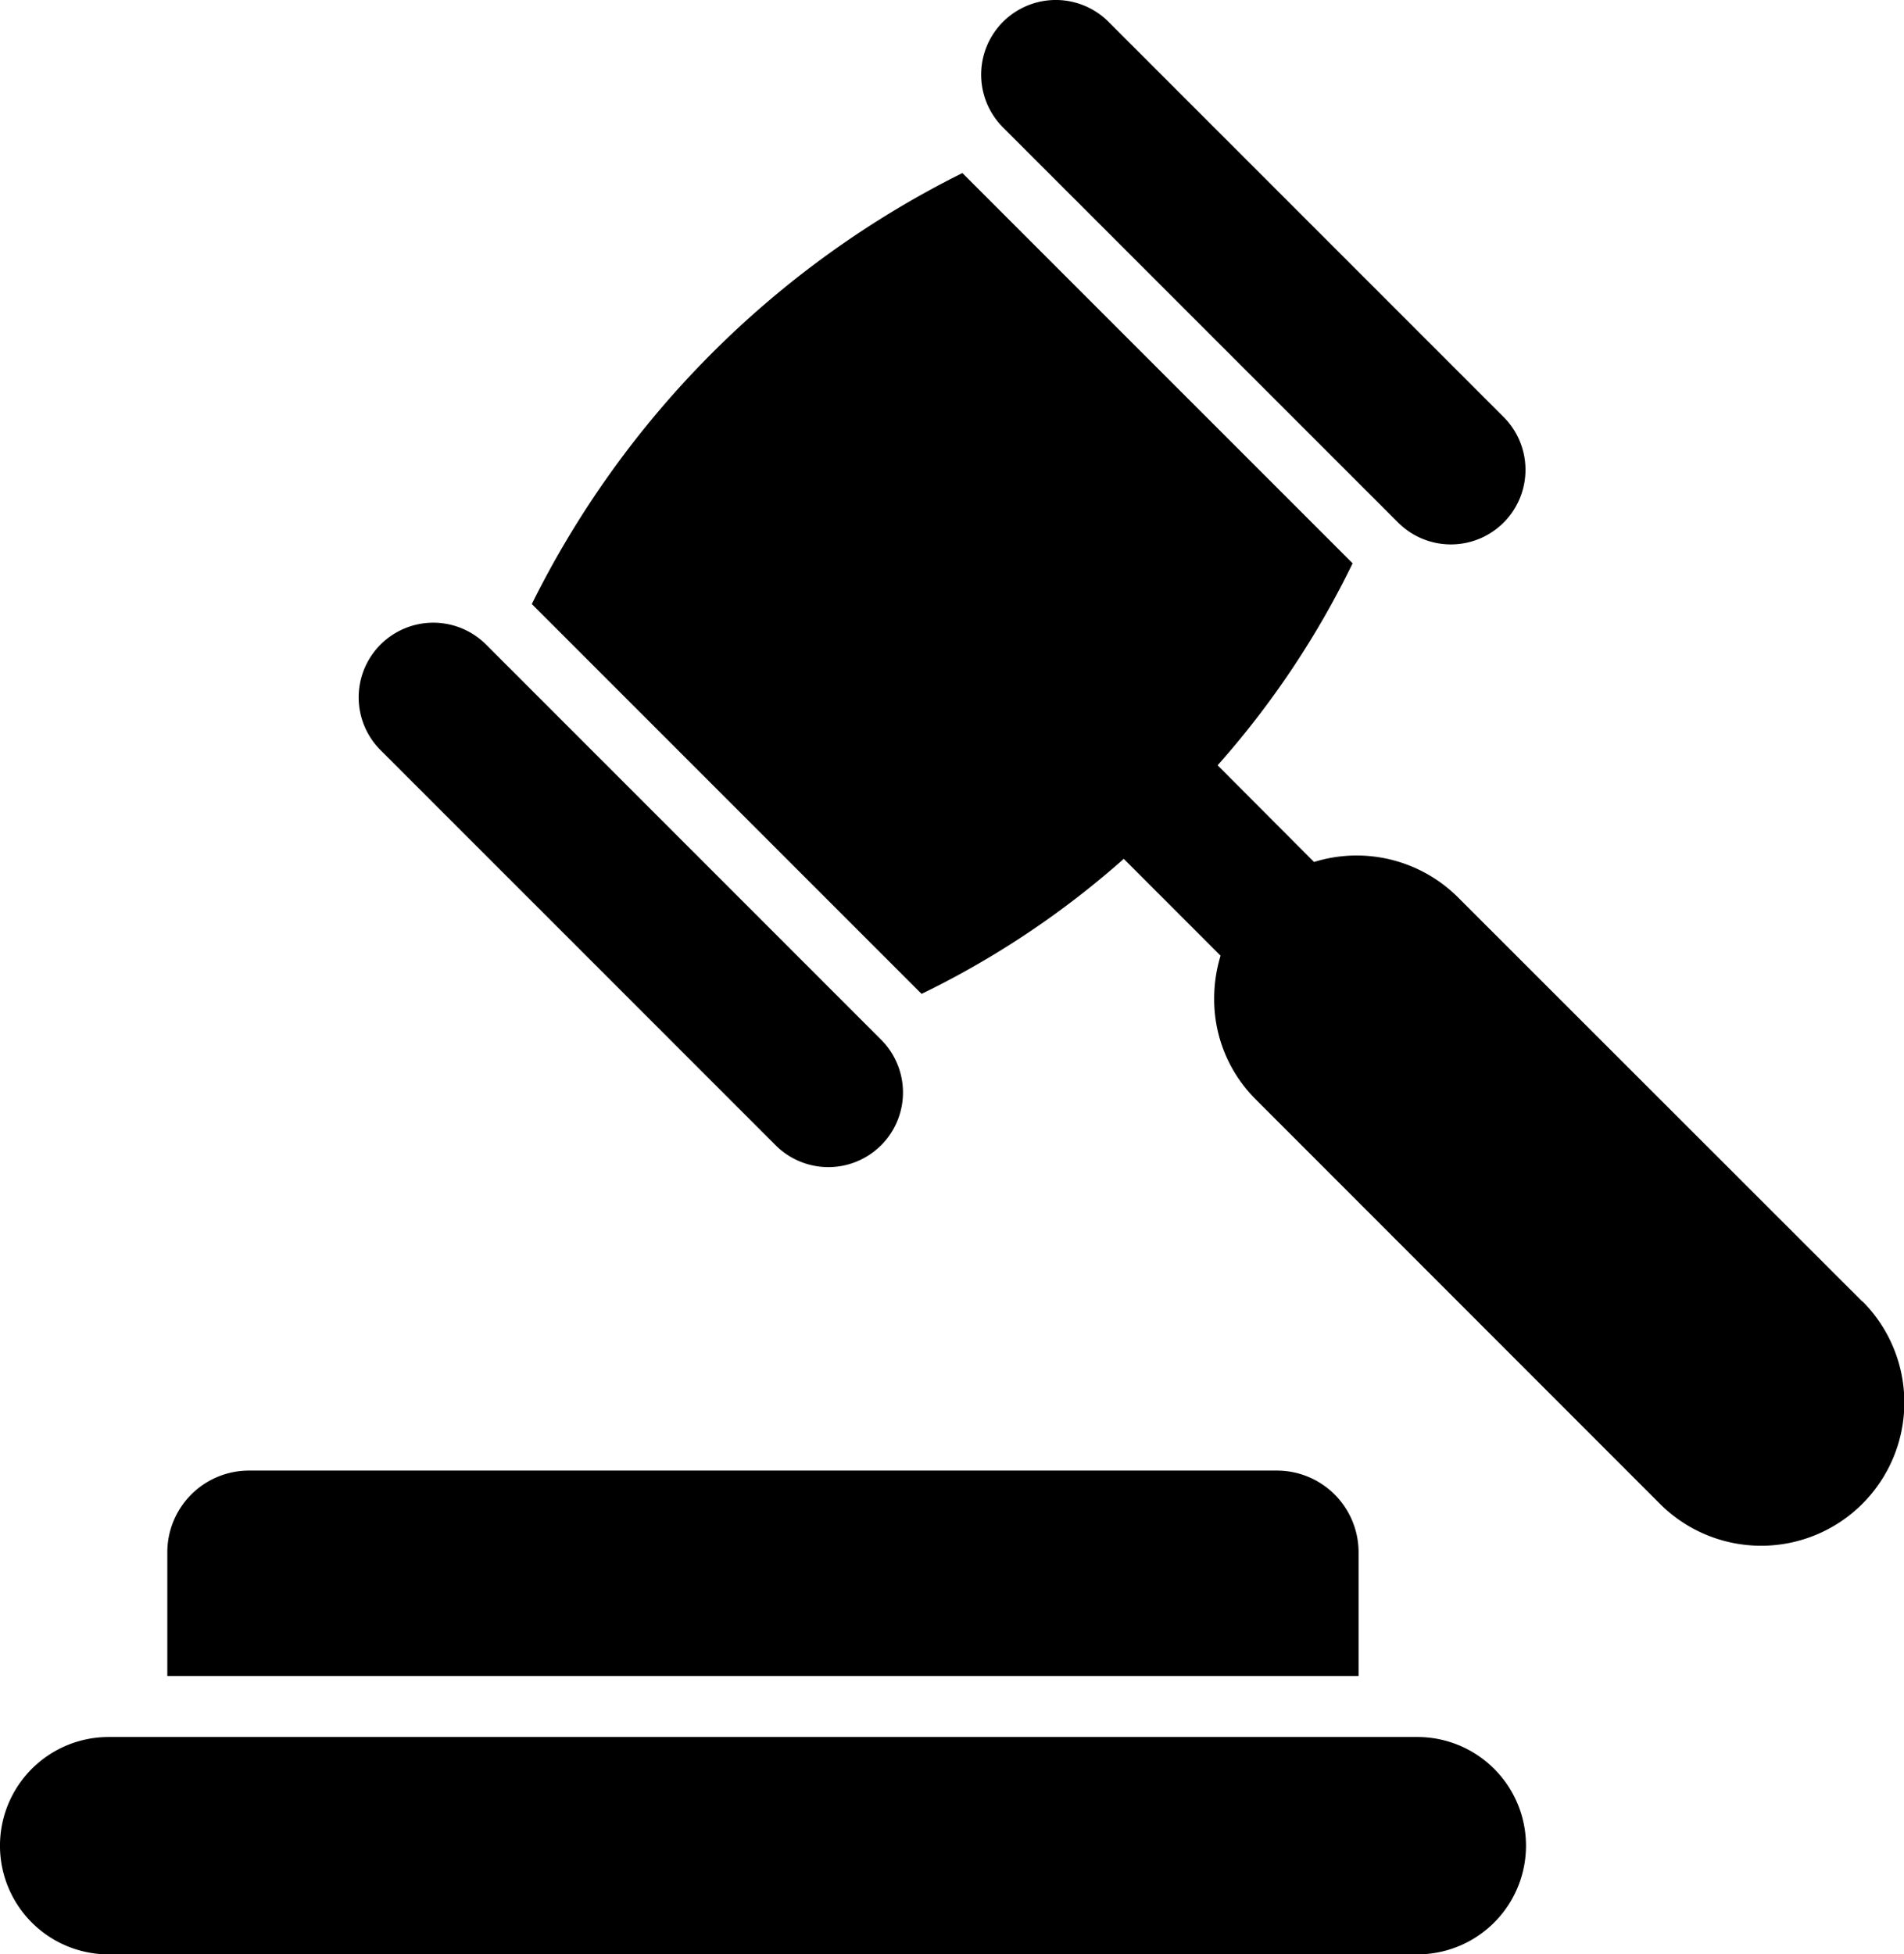
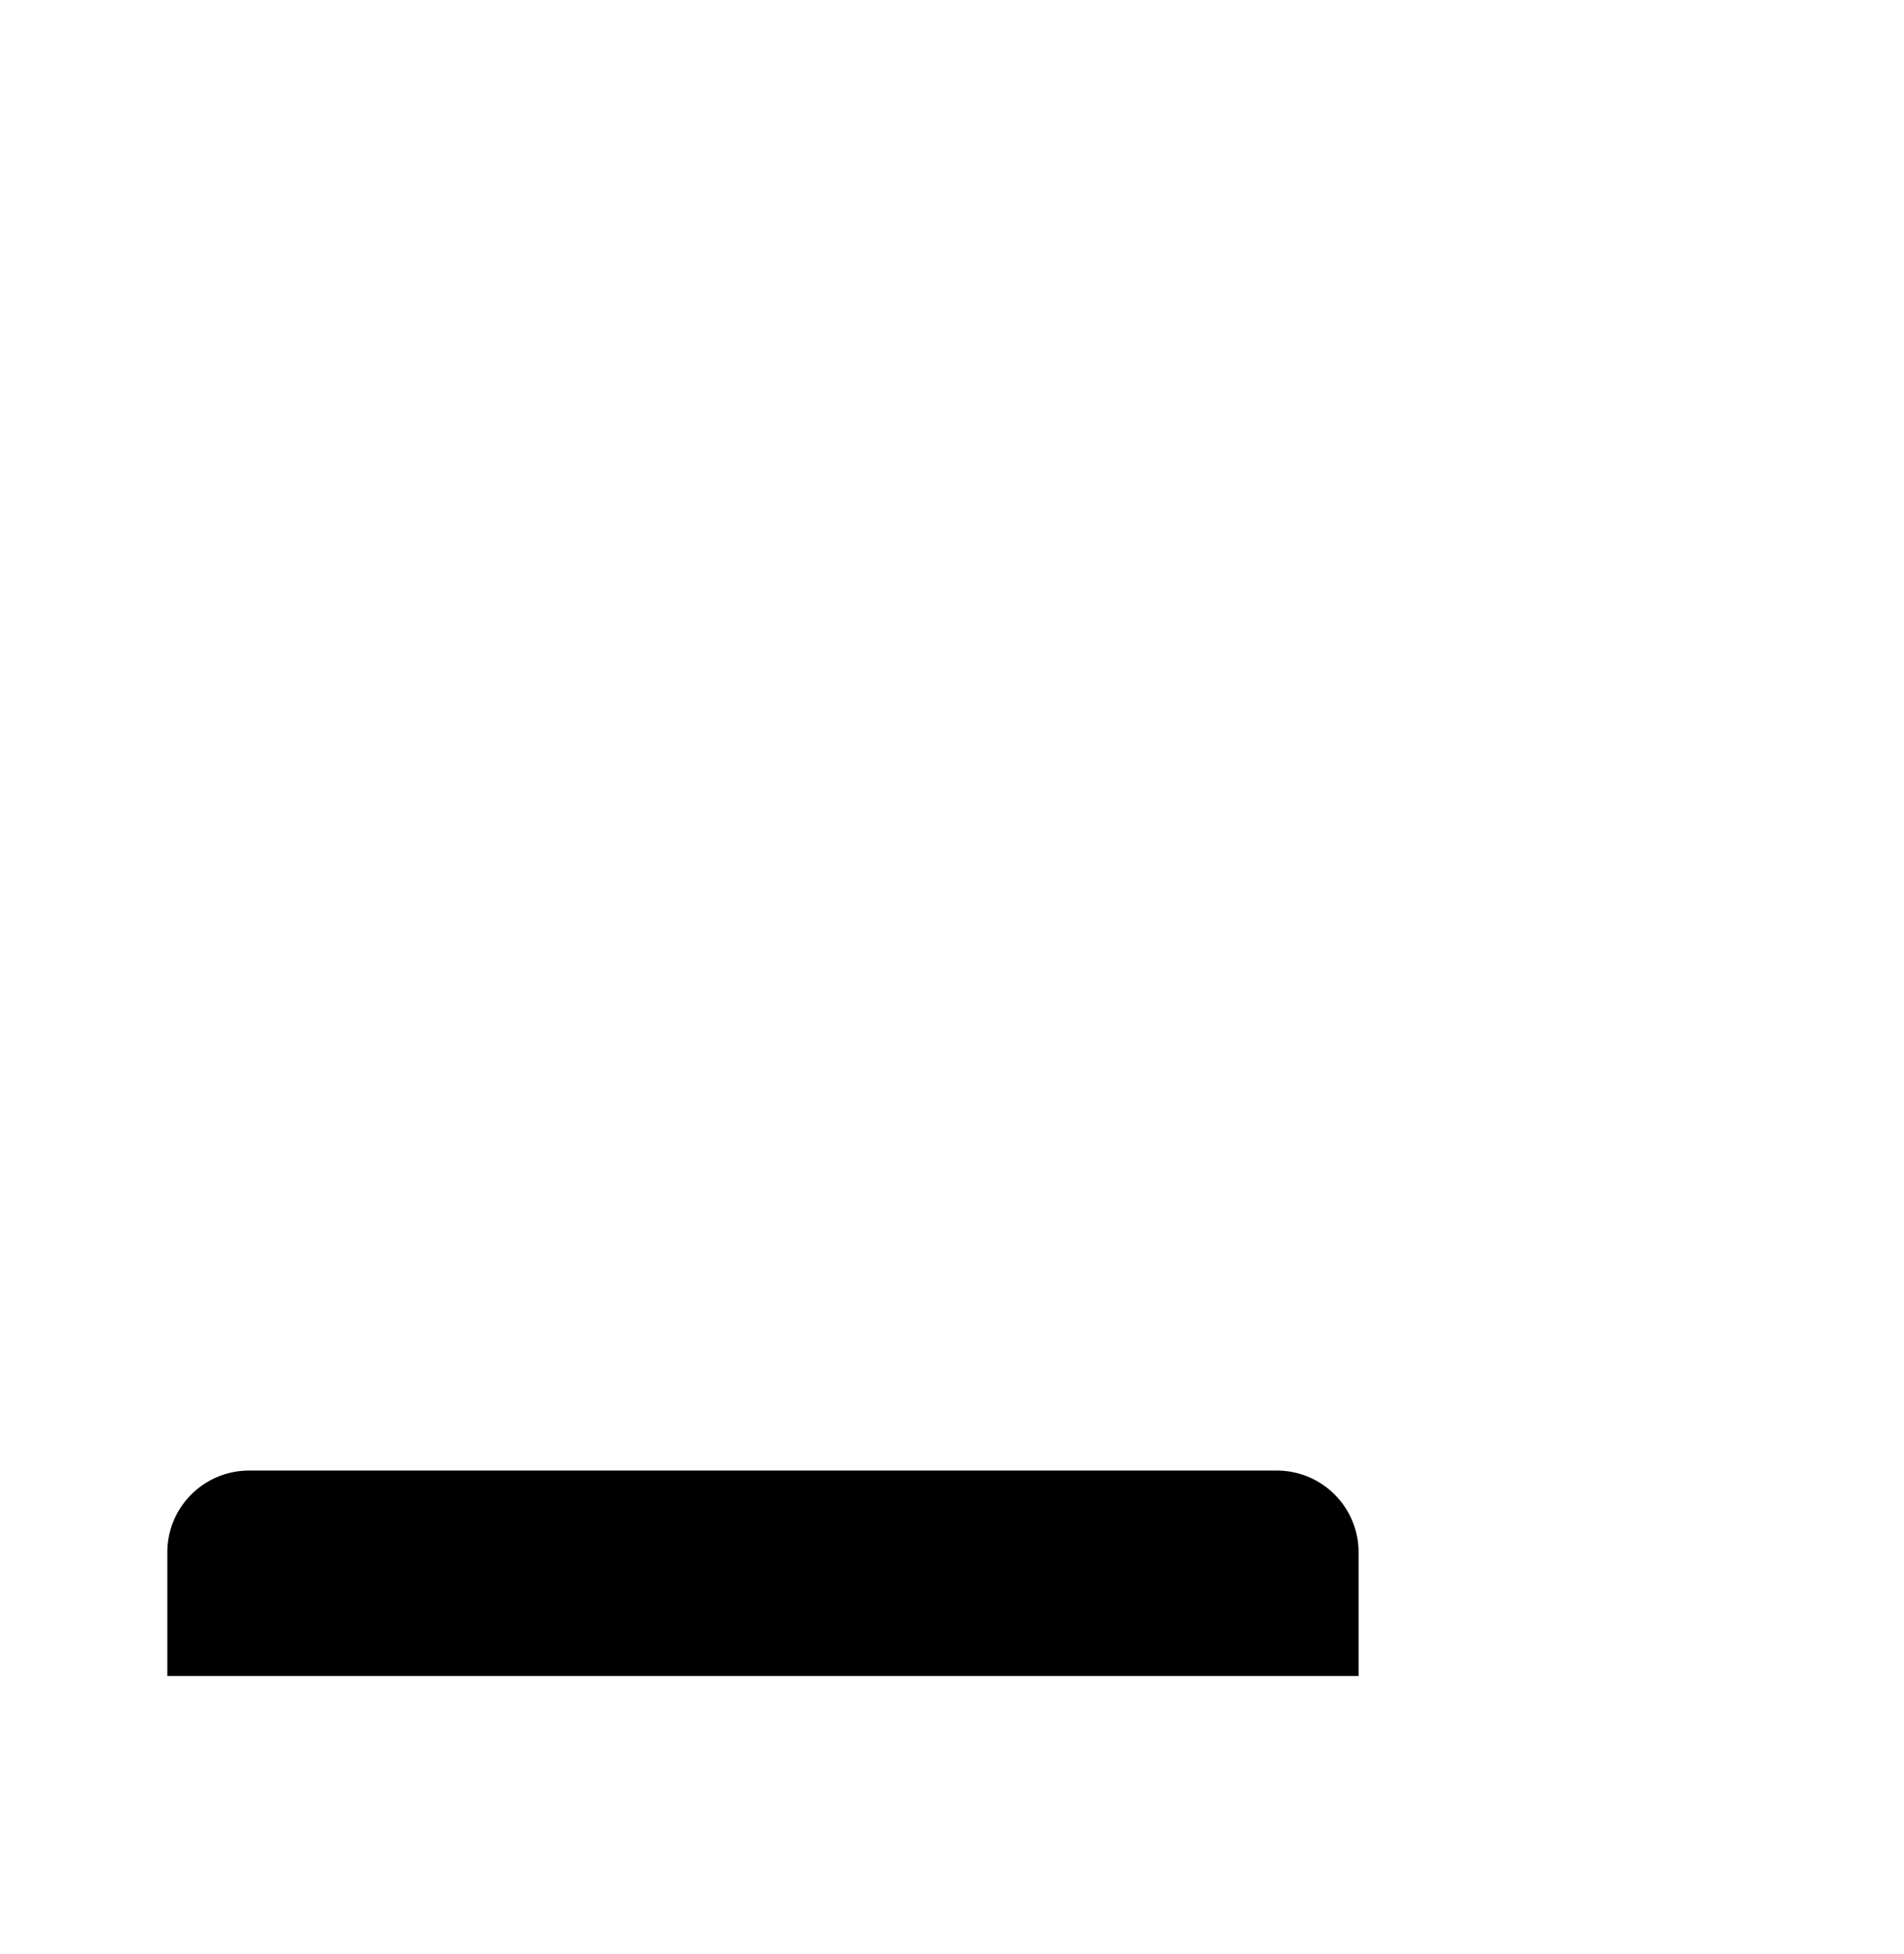
<svg xmlns="http://www.w3.org/2000/svg" width="53.596" height="55" viewBox="0 0 53.596 55">
  <g id="CTA-3-Bids" transform="translate(-2.76 -1.942)">
    <g id="Group_11952" data-name="Group 11952" transform="translate(2.76 1.942)">
-       <path id="Path_36394" data-name="Path 36394" d="M42.657,58.928H5.818a3.058,3.058,0,1,0,0,6.117H42.657a3.058,3.058,0,1,0,0-6.117Z" transform="translate(-2.76 -10.045)" />
      <path id="Path_36395" data-name="Path 36395" d="M41.784,52.487a2.3,2.3,0,0,0-2.3-2.3H10.551a2.3,2.3,0,0,0-2.3,2.3V55.97H41.784V52.487Z" transform="translate(-3.541 -8.802)" />
-       <path id="Path_36396" data-name="Path 36396" d="M57.662,39.373,46.288,28.007a4.042,4.042,0,0,0-4.057-1l-2.714-2.721a25.019,25.019,0,0,0,3.8-5.684L32.333,7.619A26.877,26.877,0,0,0,20.212,19.748L31.184,30.719a25.1,25.1,0,0,0,5.691-3.8L39.6,29.645a4.133,4.133,0,0,0-.18,1.209,3.972,3.972,0,0,0,1.175,2.839L51.967,45.069a4.028,4.028,0,0,0,5.7-5.7Z" transform="translate(-5.242 -2.749)" />
-       <path id="Path_36397" data-name="Path 36397" d="M46.694,16.648a2.1,2.1,0,1,0,2.97-2.97L38.543,2.557a2.1,2.1,0,0,0-2.971,2.971Z" transform="translate(-7.338 -1.942)" />
-       <path id="Path_36398" data-name="Path 36398" d="M26.266,37.076a2.1,2.1,0,1,0,2.97-2.97L18.115,22.985a2.1,2.1,0,0,0-2.97,0h0a2.1,2.1,0,0,0,0,2.971Z" transform="translate(-4.433 -4.846)" />
    </g>
  </g>
</svg>